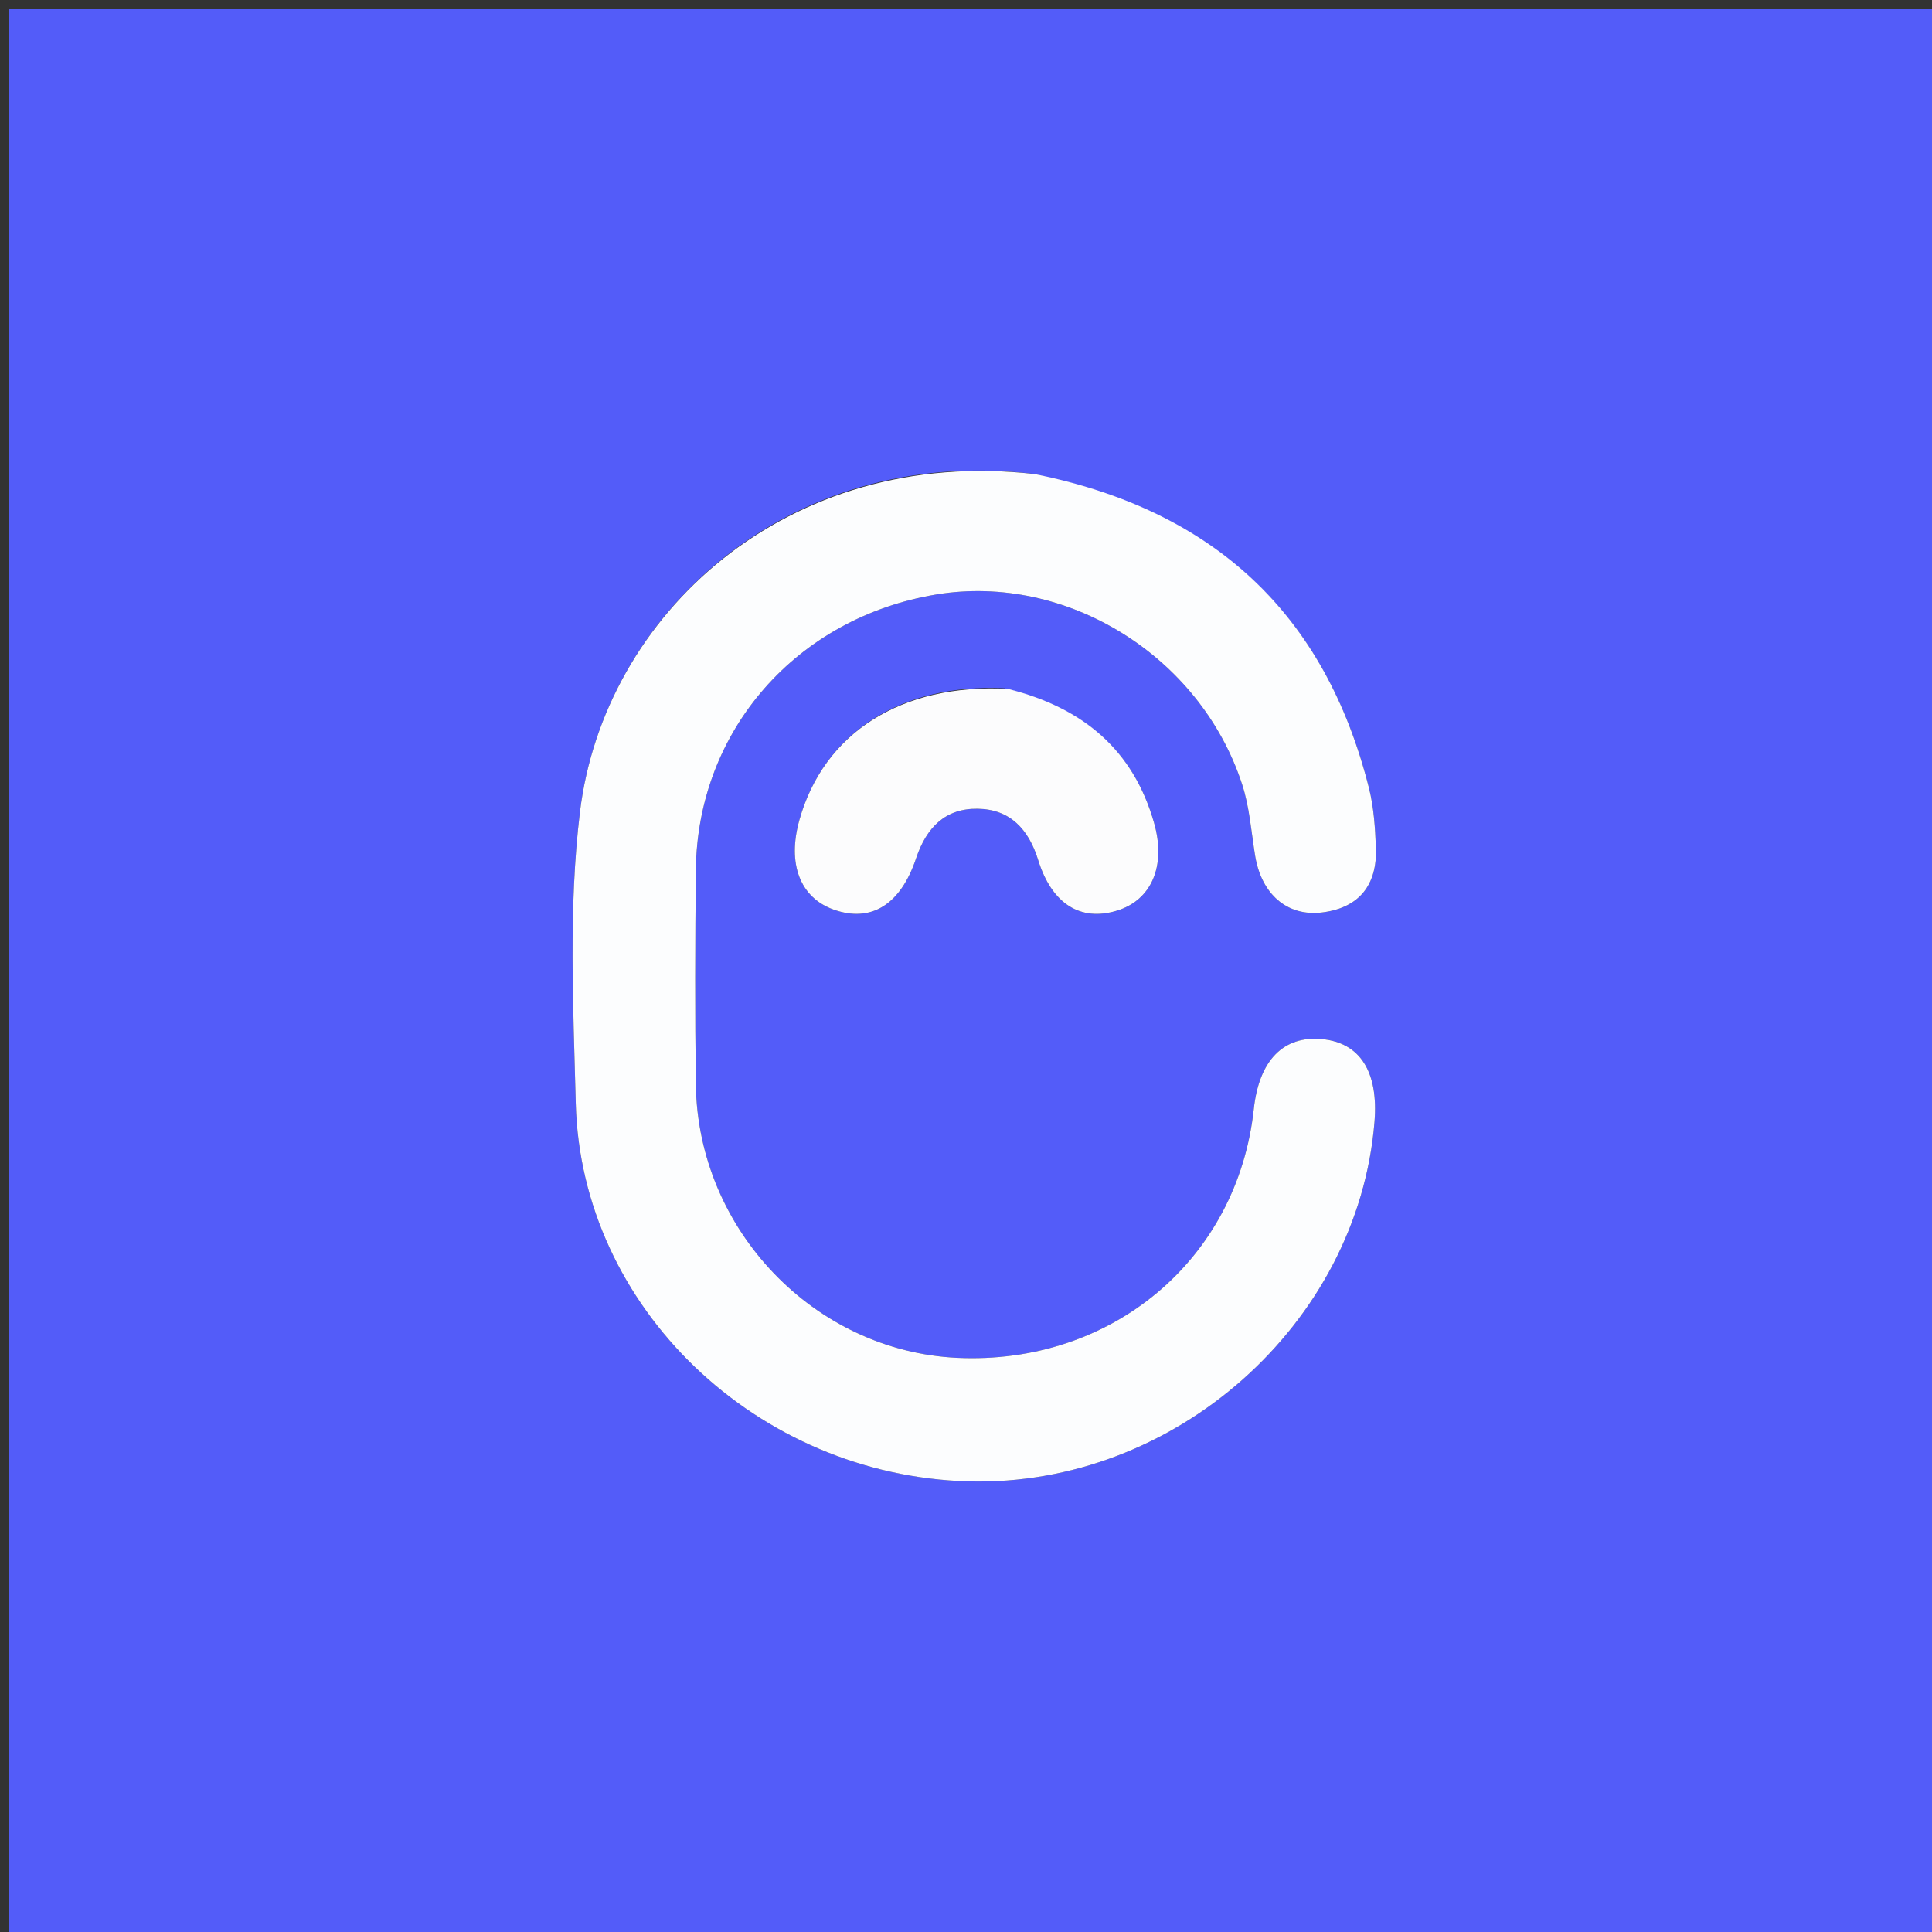
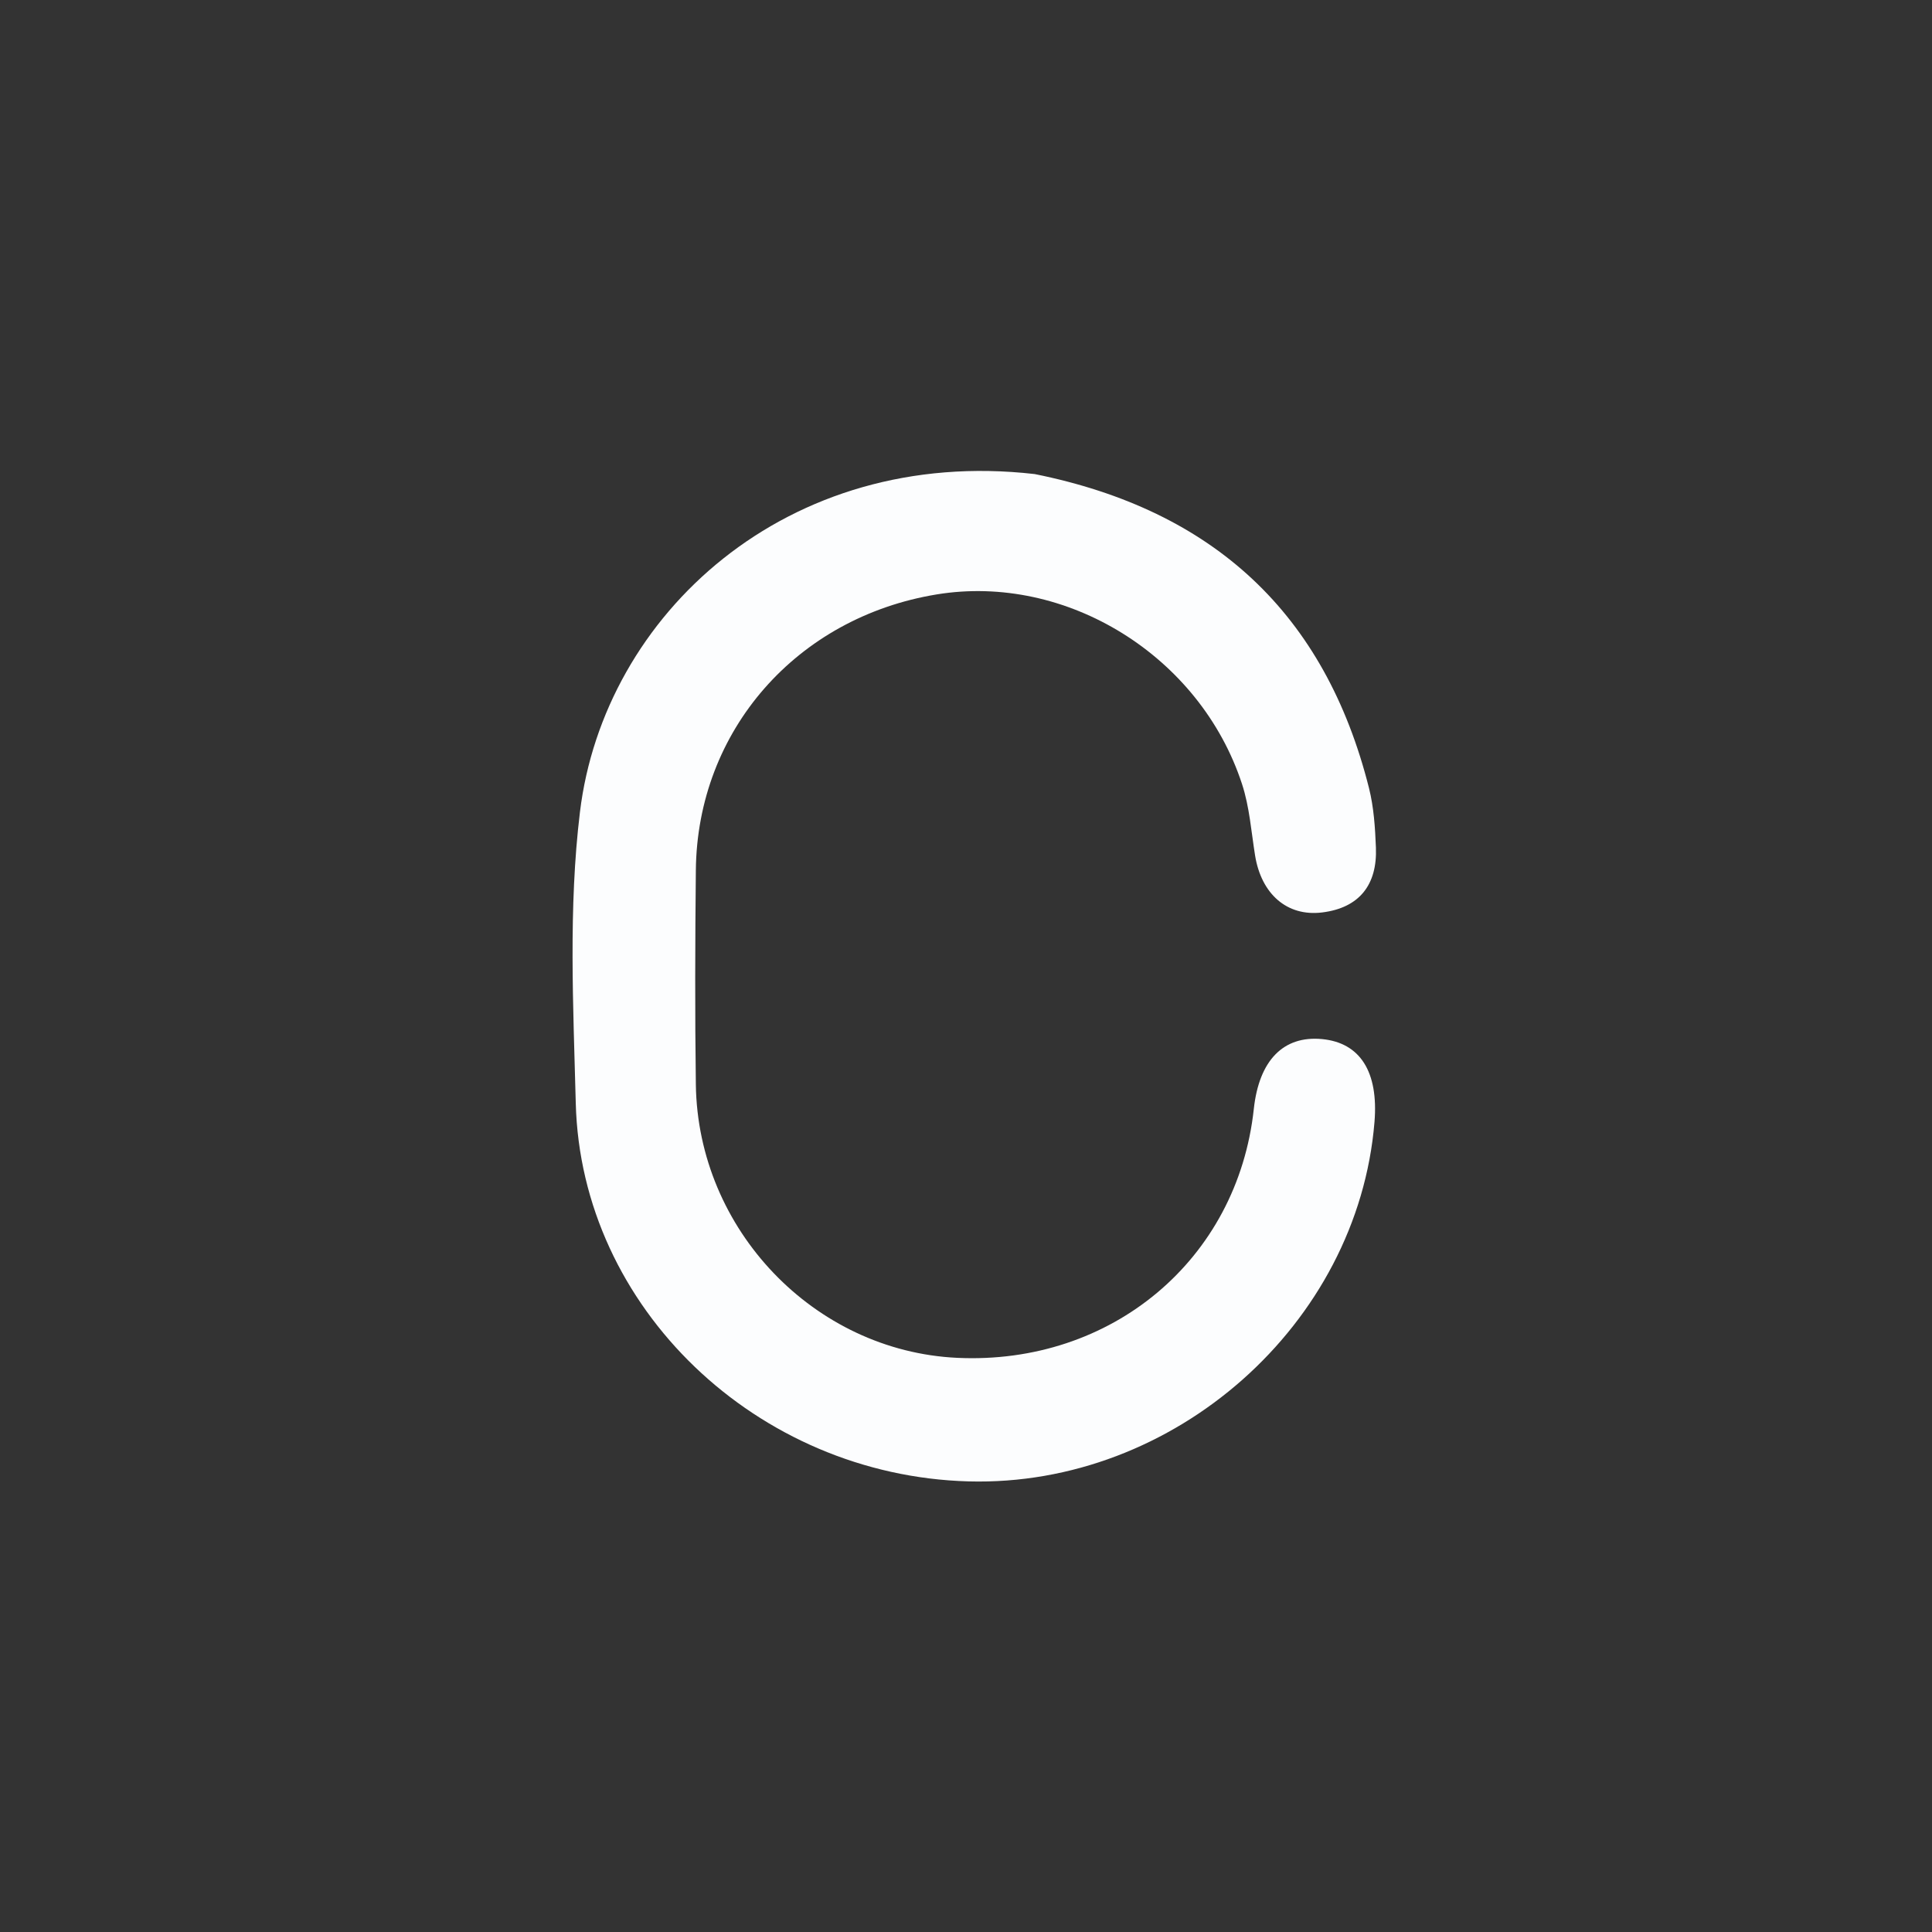
<svg xmlns="http://www.w3.org/2000/svg" width="250px" height="250px" viewBox="0 0 250 250" version="1.1">
  <rect x="0" y="0" width="250" height="250" fill="#333333" stroke="none" />
  <g id="surface1">
-     <path style=" stroke:none;fill-rule:nonzero;fill:rgb(32.549%,36.078%,97.647%);fill-opacity:1;" d="M 122.223 251.109 C 81.48 251.109 41.297 251.109 1.109 251.109 C 1.109 167.777 1.109 84.445 1.109 1.109 C 84.445 1.109 167.777 1.109 251.109 1.109 C 251.109 84.445 251.109 167.777 251.109 251.109 C 208.332 251.109 165.555 251.109 122.223 251.109 M 133.398 61.281 C 101.816 57.672 78.137 79.574 75.047 105.062 C 73.539 117.473 74.184 130.195 74.504 142.762 C 75.18 169.227 97.945 190.938 125.328 191.691 C 151.945 192.422 175.715 171.379 177.859 145.18 C 178.391 138.695 176.004 134.926 171.07 134.457 C 166.074 133.984 162.922 137.207 162.242 143.5 C 160.133 162.988 143.84 176.652 123.844 175.703 C 105.367 174.824 90.301 159.125 90.043 140.348 C 89.918 131.098 89.949 121.84 90.043 112.59 C 90.227 94.547 103.074 79.895 121.203 76.918 C 137.965 74.168 155.285 84.844 160.719 101.461 C 161.684 104.406 161.91 107.602 162.406 110.695 C 163.207 115.66 166.523 118.637 171.09 118.07 C 175.918 117.473 178.23 114.469 178.043 109.68 C 177.941 107.105 177.773 104.469 177.148 101.98 C 171.477 79.449 157.098 66.02 133.398 61.281 M 129.965 89.062 C 116.605 88.41 106.602 94.84 103.441 106.109 C 101.852 111.773 103.52 116.141 107.863 117.699 C 112.648 119.41 116.504 117.164 118.547 111.055 C 119.883 107.066 122.336 104.59 126.516 104.652 C 130.699 104.715 133.102 107.301 134.336 111.281 C 136.113 117.008 139.848 119.281 144.555 117.832 C 149.004 116.465 150.926 112.055 149.336 106.477 C 146.652 97.059 140.199 91.598 129.965 89.062 Z M 129.965 89.062 " />
    <path style=" stroke:none;fill-rule:nonzero;fill:rgb(98.824%,99.216%,99.608%);fill-opacity:1;" d="M 133.891 61.344 C 157.098 66.02 171.477 79.449 177.148 101.98 C 177.773 104.469 177.941 107.105 178.043 109.68 C 178.23 114.469 175.918 117.473 171.09 118.07 C 166.523 118.637 163.207 115.66 162.406 110.695 C 161.91 107.602 161.684 104.406 160.719 101.461 C 155.285 84.844 137.965 74.168 121.203 76.918 C 103.074 79.895 90.227 94.547 90.043 112.59 C 89.949 121.84 89.918 131.098 90.043 140.348 C 90.301 159.125 105.367 174.824 123.844 175.703 C 143.84 176.652 160.133 162.988 162.242 143.5 C 162.922 137.207 166.074 133.984 171.07 134.457 C 176.004 134.926 178.391 138.695 177.859 145.18 C 175.715 171.379 151.945 192.422 125.328 191.691 C 97.945 190.938 75.18 169.227 74.504 142.762 C 74.184 130.195 73.539 117.473 75.047 105.062 C 78.137 79.574 101.816 57.672 133.891 61.344 Z M 133.891 61.344 " />
-     <path style=" stroke:none;fill-rule:nonzero;fill:rgb(98.824%,98.824%,99.216%);fill-opacity:1;" d="M 130.43 89.141 C 140.199 91.598 146.652 97.059 149.336 106.477 C 150.926 112.055 149.004 116.465 144.555 117.832 C 139.848 119.281 136.113 117.008 134.336 111.281 C 133.102 107.301 130.699 104.715 126.516 104.652 C 122.336 104.59 119.883 107.066 118.547 111.055 C 116.504 117.164 112.648 119.41 107.863 117.699 C 103.52 116.141 101.852 111.773 103.441 106.109 C 106.602 94.84 116.605 88.41 130.43 89.141 Z M 130.43 89.141 " />
  </g>
</svg>